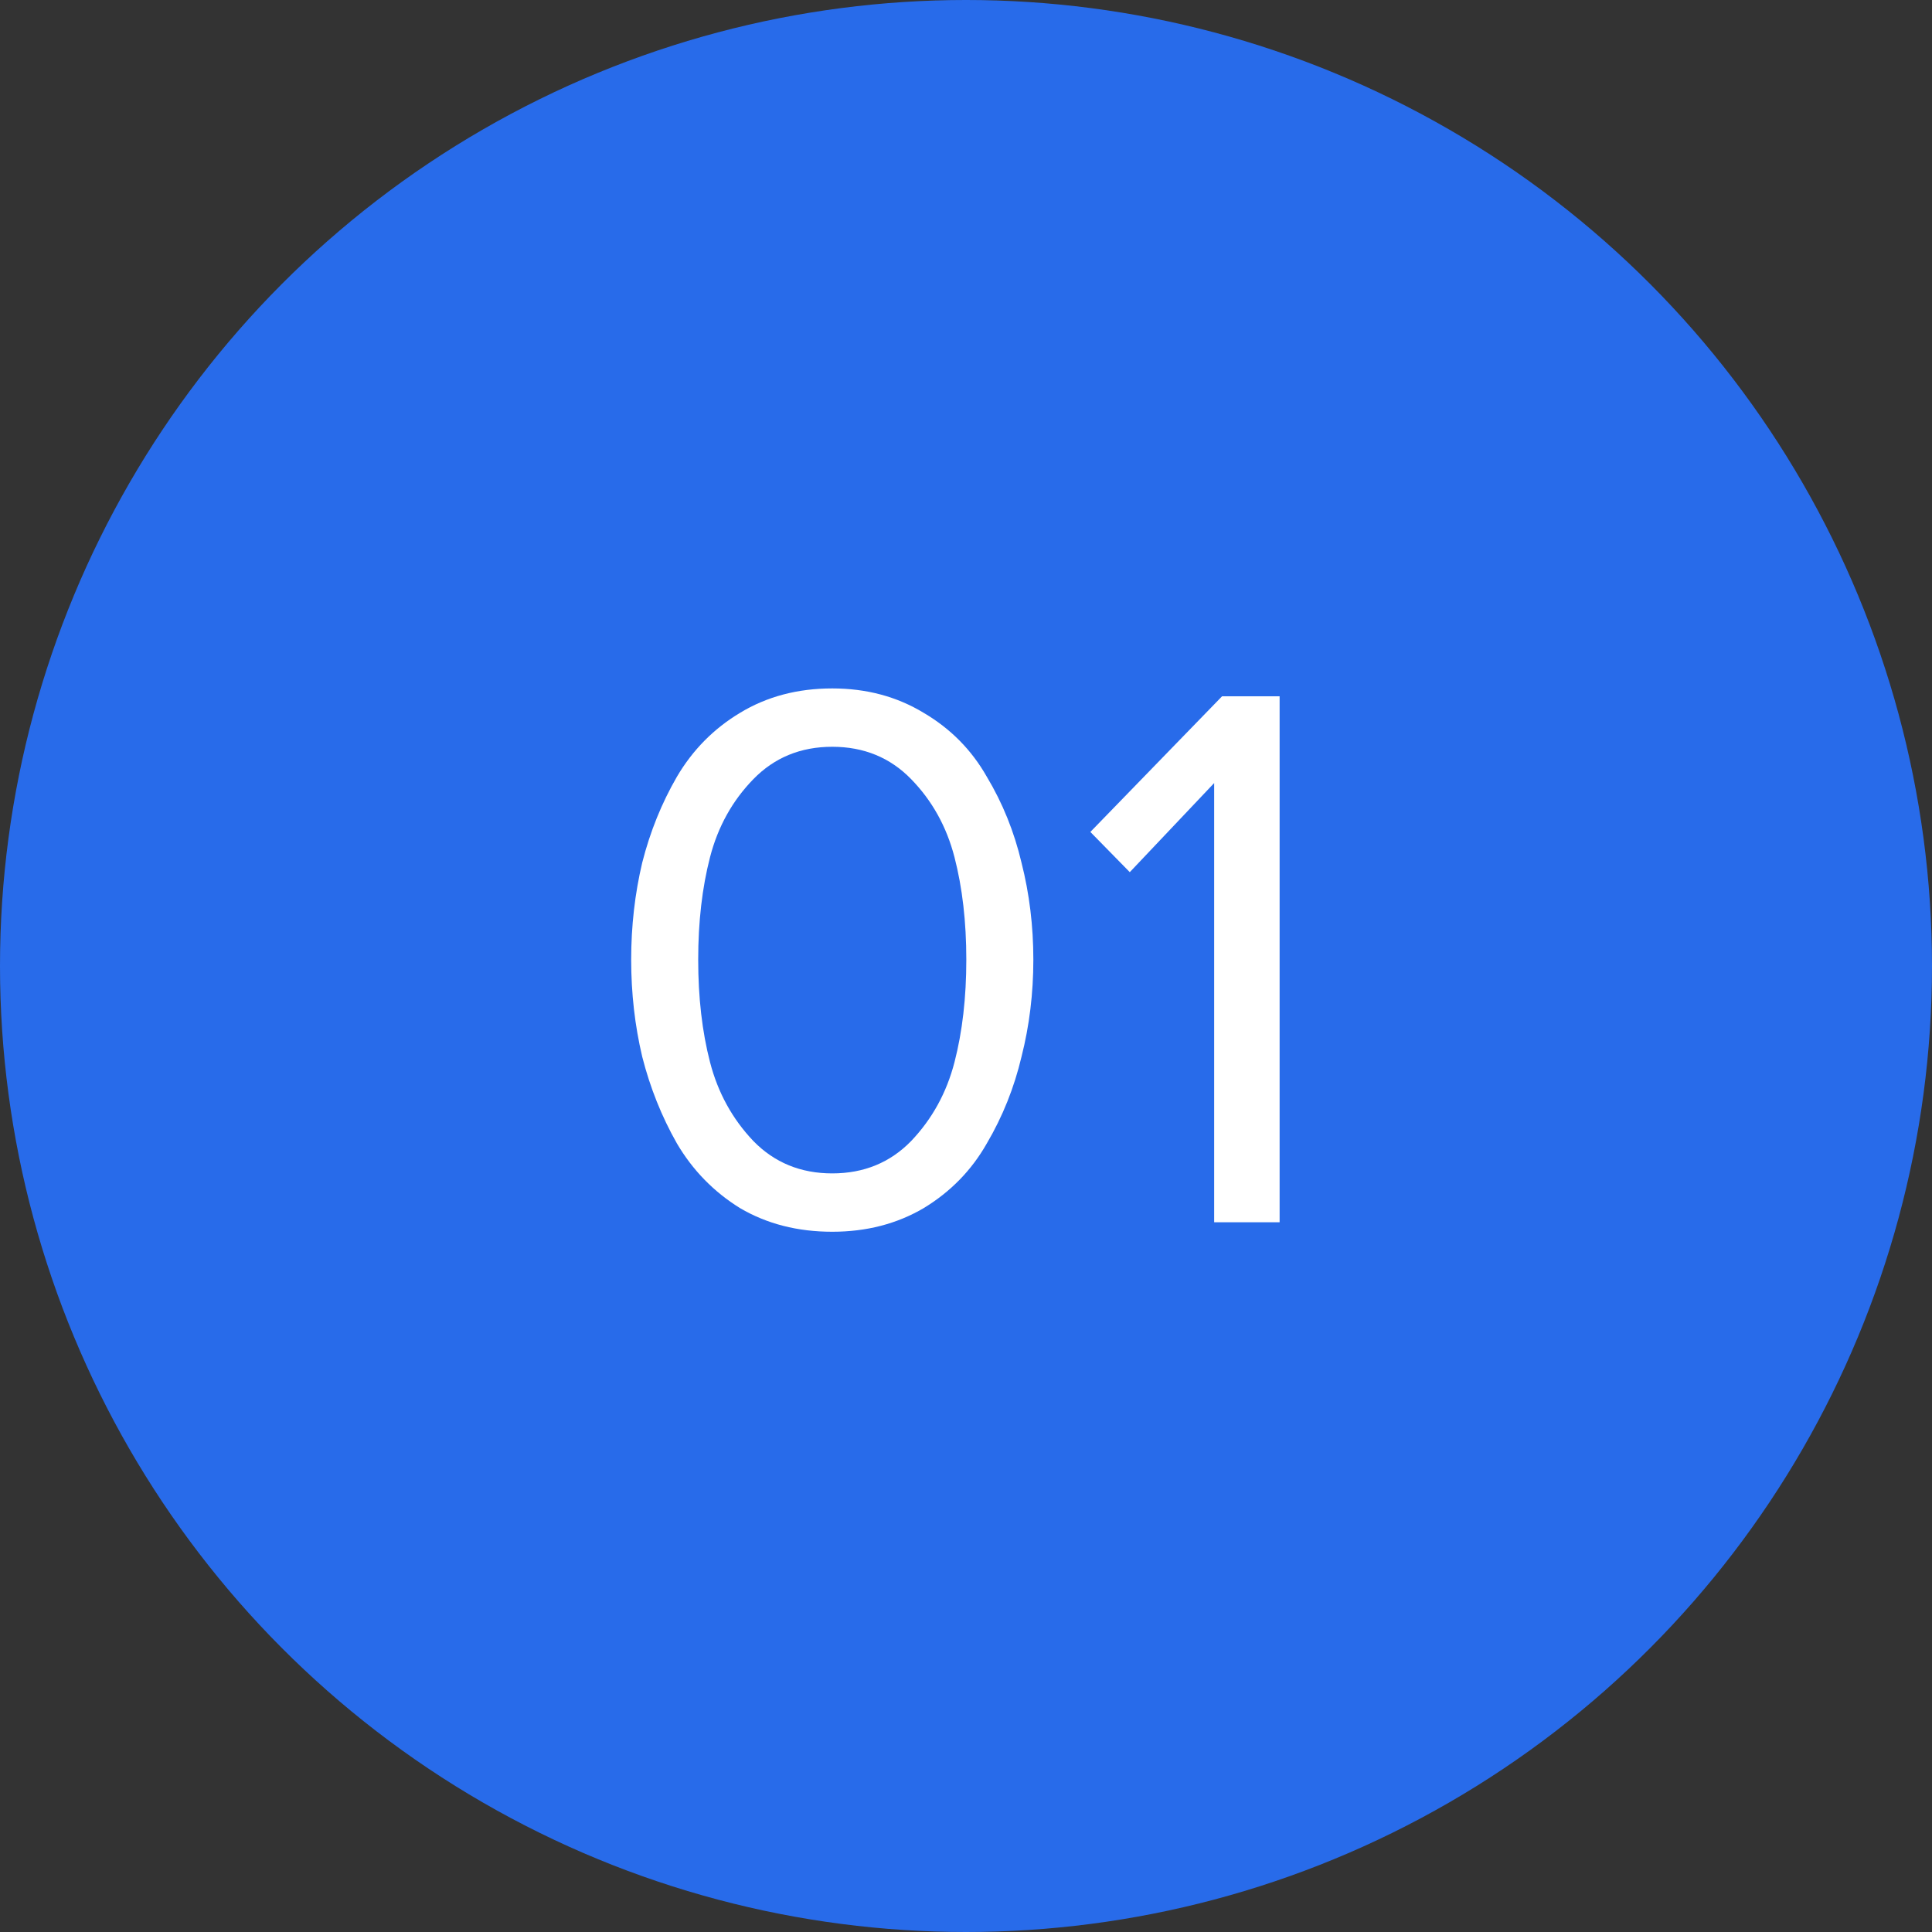
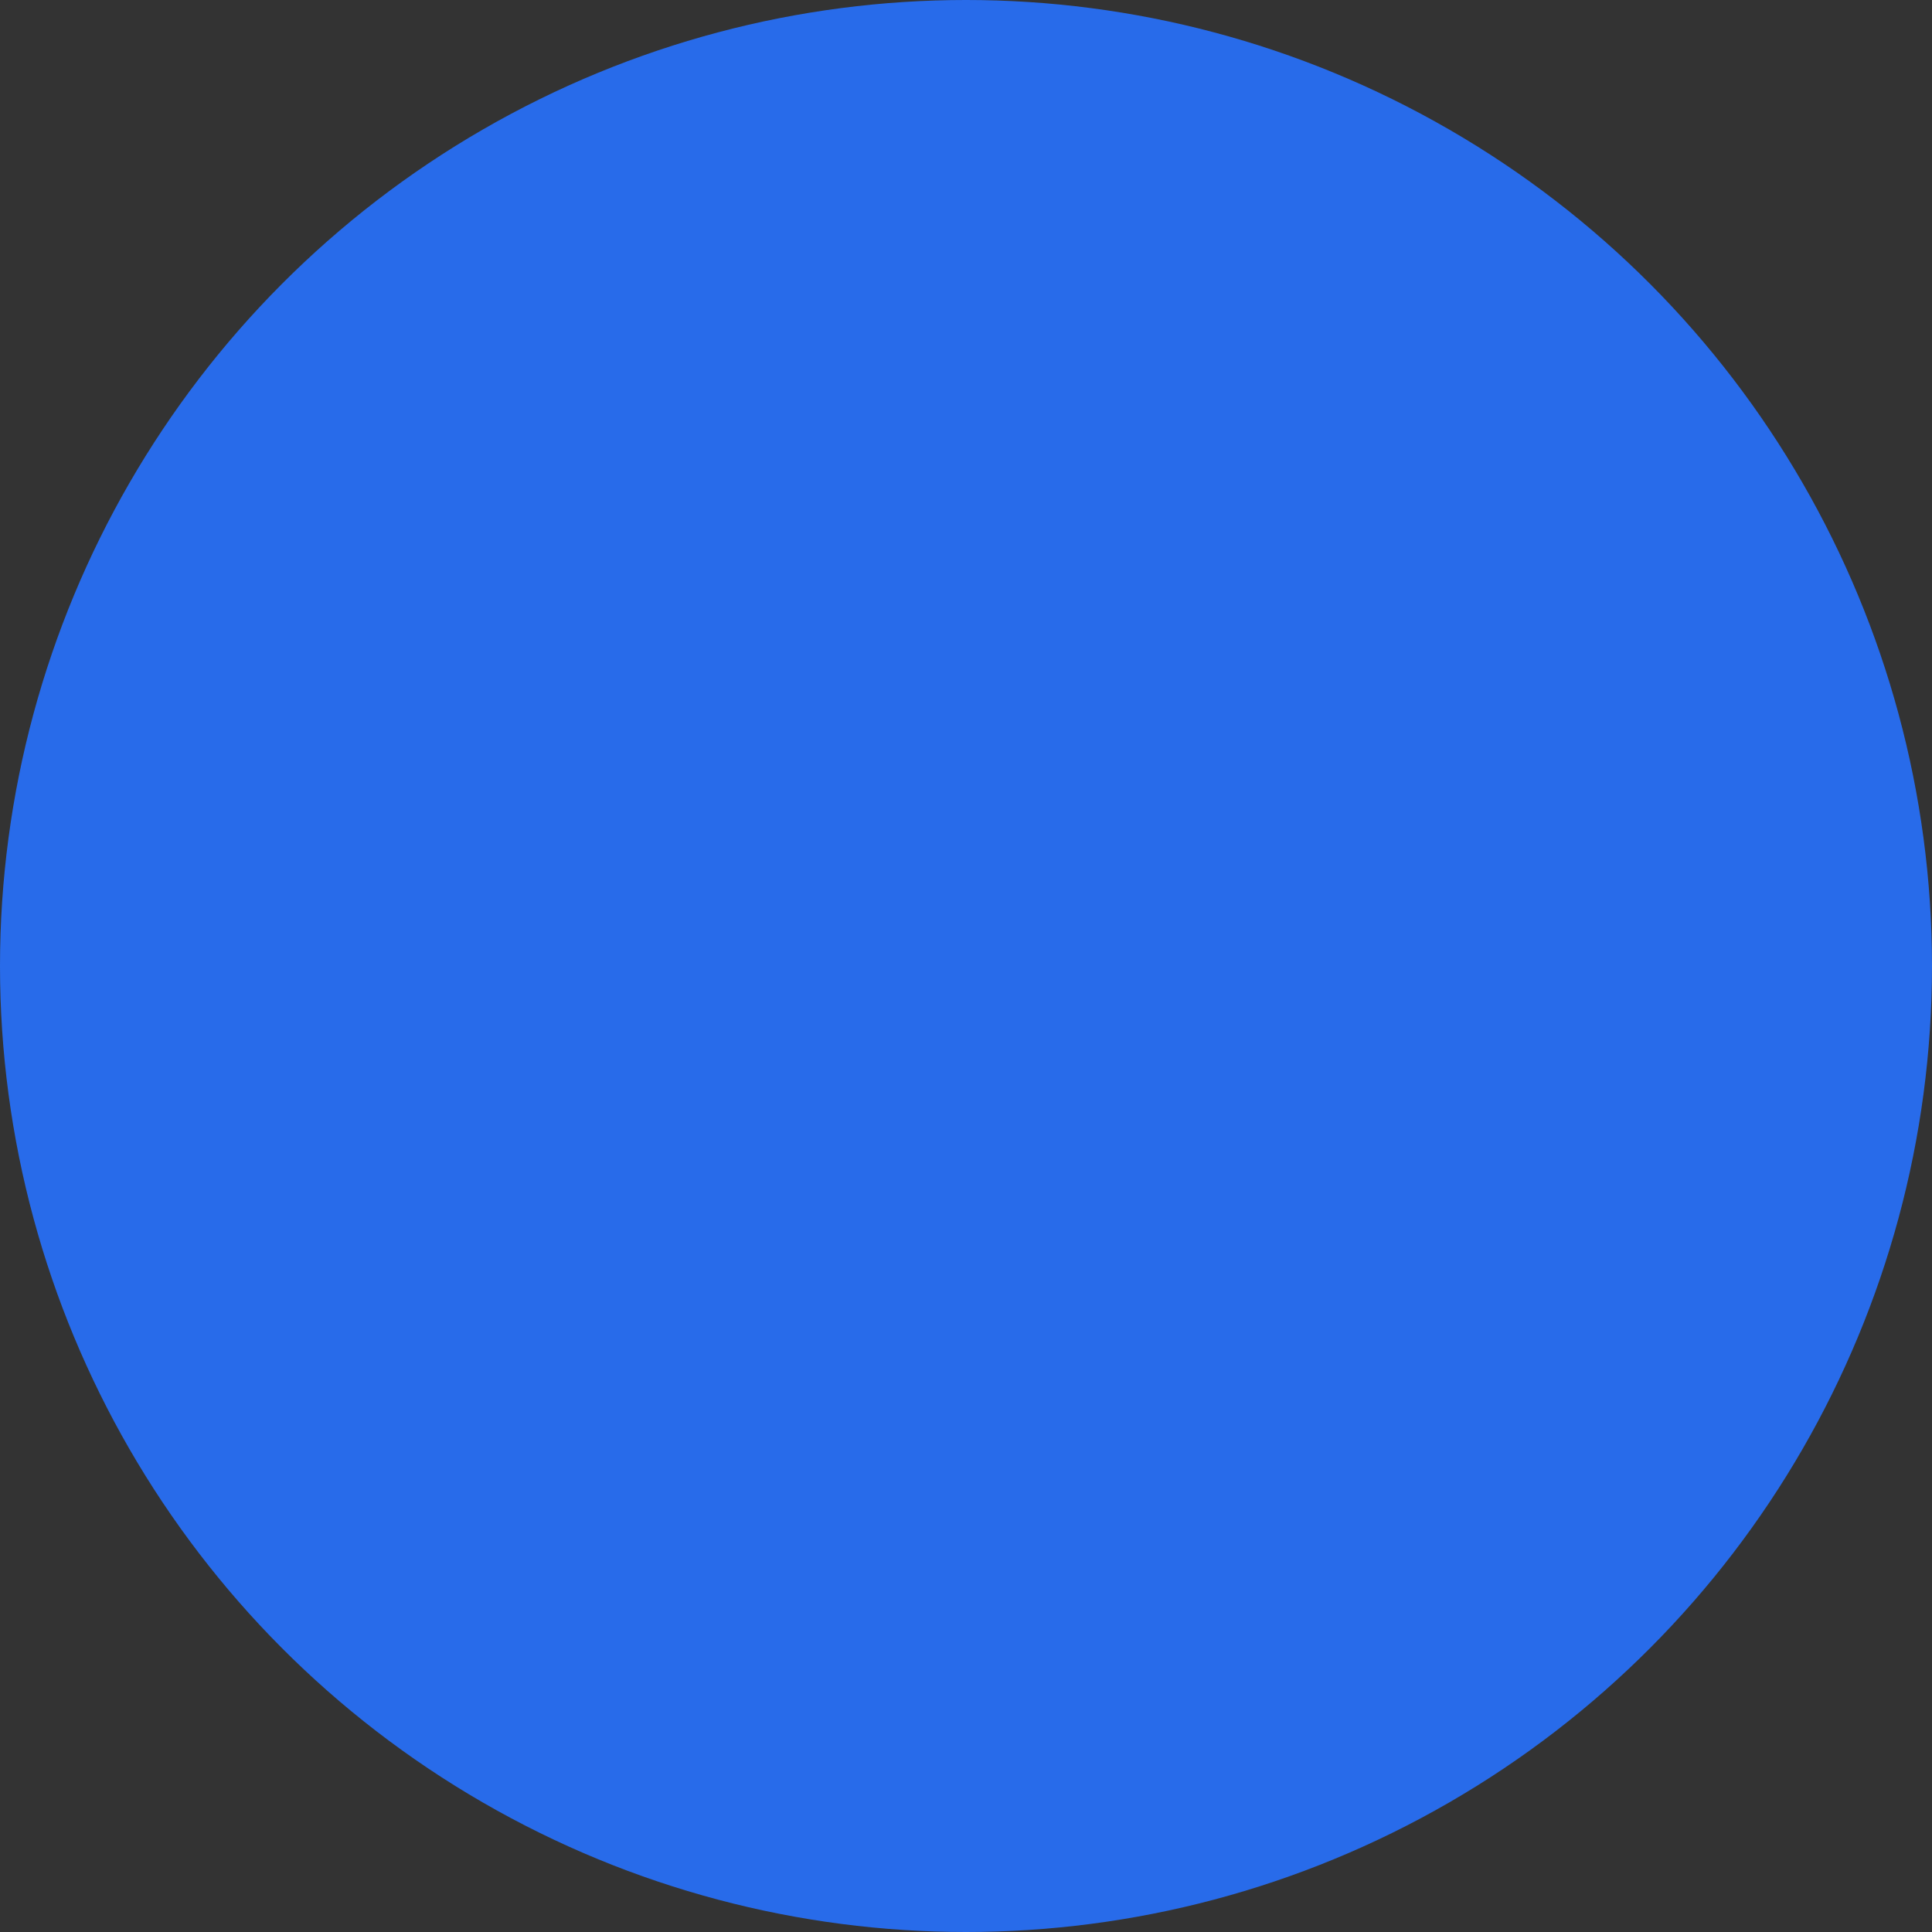
<svg xmlns="http://www.w3.org/2000/svg" width="49" height="49" viewBox="0 0 49 49" fill="none">
  <rect x="0" y="0" width="49" height="49" fill="#333333" stroke="none" />
  <circle cx="24.5" cy="24.5" r="24.5" fill="#286BEA" />
-   <path d="M21.108 31.24C20.228 31.24 19.448 31.04 18.768 30.64C18.102 30.227 17.568 29.68 17.168 29C16.782 28.32 16.488 27.587 16.288 26.8C16.102 26.013 16.008 25.193 16.008 24.34C16.008 23.487 16.102 22.667 16.288 21.88C16.488 21.093 16.782 20.367 17.168 19.7C17.568 19.02 18.102 18.48 18.768 18.08C19.448 17.667 20.228 17.46 21.108 17.46C21.975 17.46 22.748 17.667 23.428 18.08C24.108 18.48 24.642 19.02 25.028 19.7C25.428 20.367 25.722 21.093 25.908 21.88C26.108 22.667 26.208 23.487 26.208 24.34C26.208 25.193 26.108 26.013 25.908 26.8C25.722 27.587 25.428 28.32 25.028 29C24.642 29.68 24.108 30.227 23.428 30.64C22.748 31.04 21.975 31.24 21.108 31.24ZM19.108 28.94C19.642 29.487 20.308 29.76 21.108 29.76C21.908 29.76 22.575 29.487 23.108 28.94C23.642 28.38 24.008 27.713 24.208 26.94C24.408 26.167 24.508 25.3 24.508 24.34C24.508 23.38 24.408 22.513 24.208 21.74C24.008 20.967 23.642 20.307 23.108 19.76C22.575 19.213 21.908 18.94 21.108 18.94C20.308 18.94 19.642 19.213 19.108 19.76C18.575 20.307 18.208 20.967 18.008 21.74C17.808 22.513 17.708 23.38 17.708 24.34C17.708 25.3 17.808 26.167 18.008 26.94C18.208 27.713 18.575 28.38 19.108 28.94ZM32.454 31H30.794V19.86L28.654 22.12L27.654 21.1L30.994 17.66H32.454V31Z" fill="white" />
</svg>